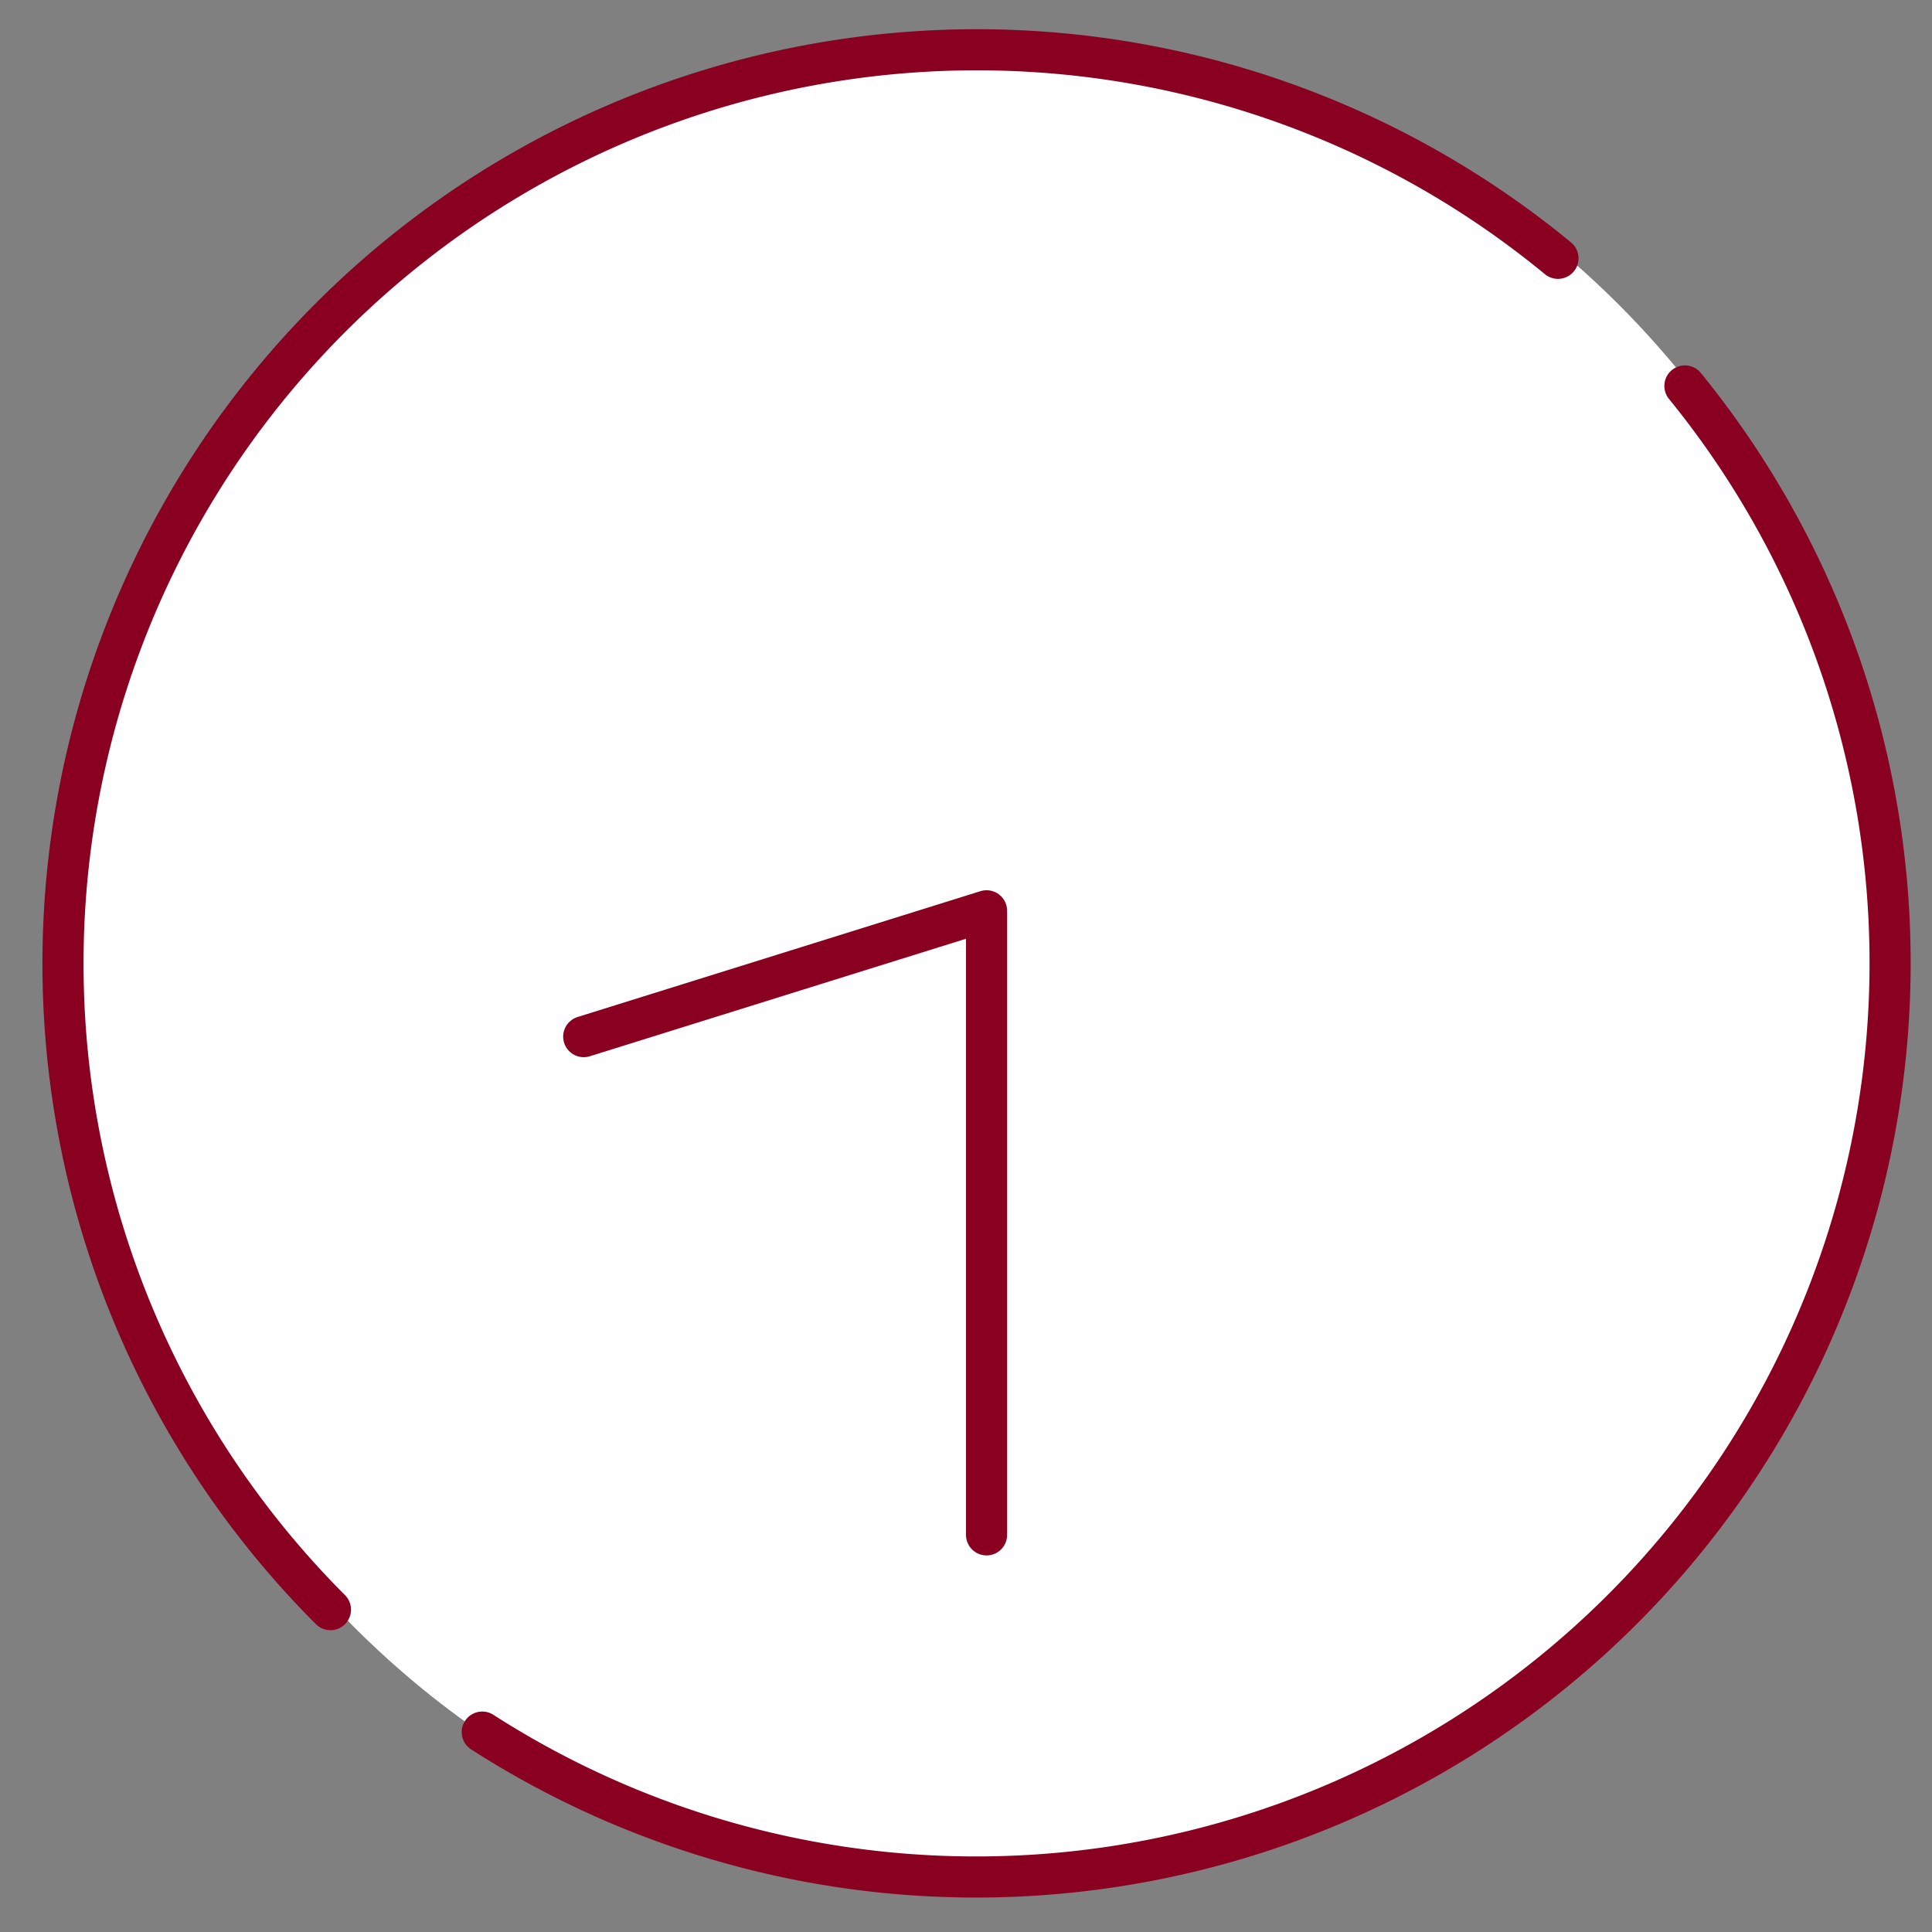
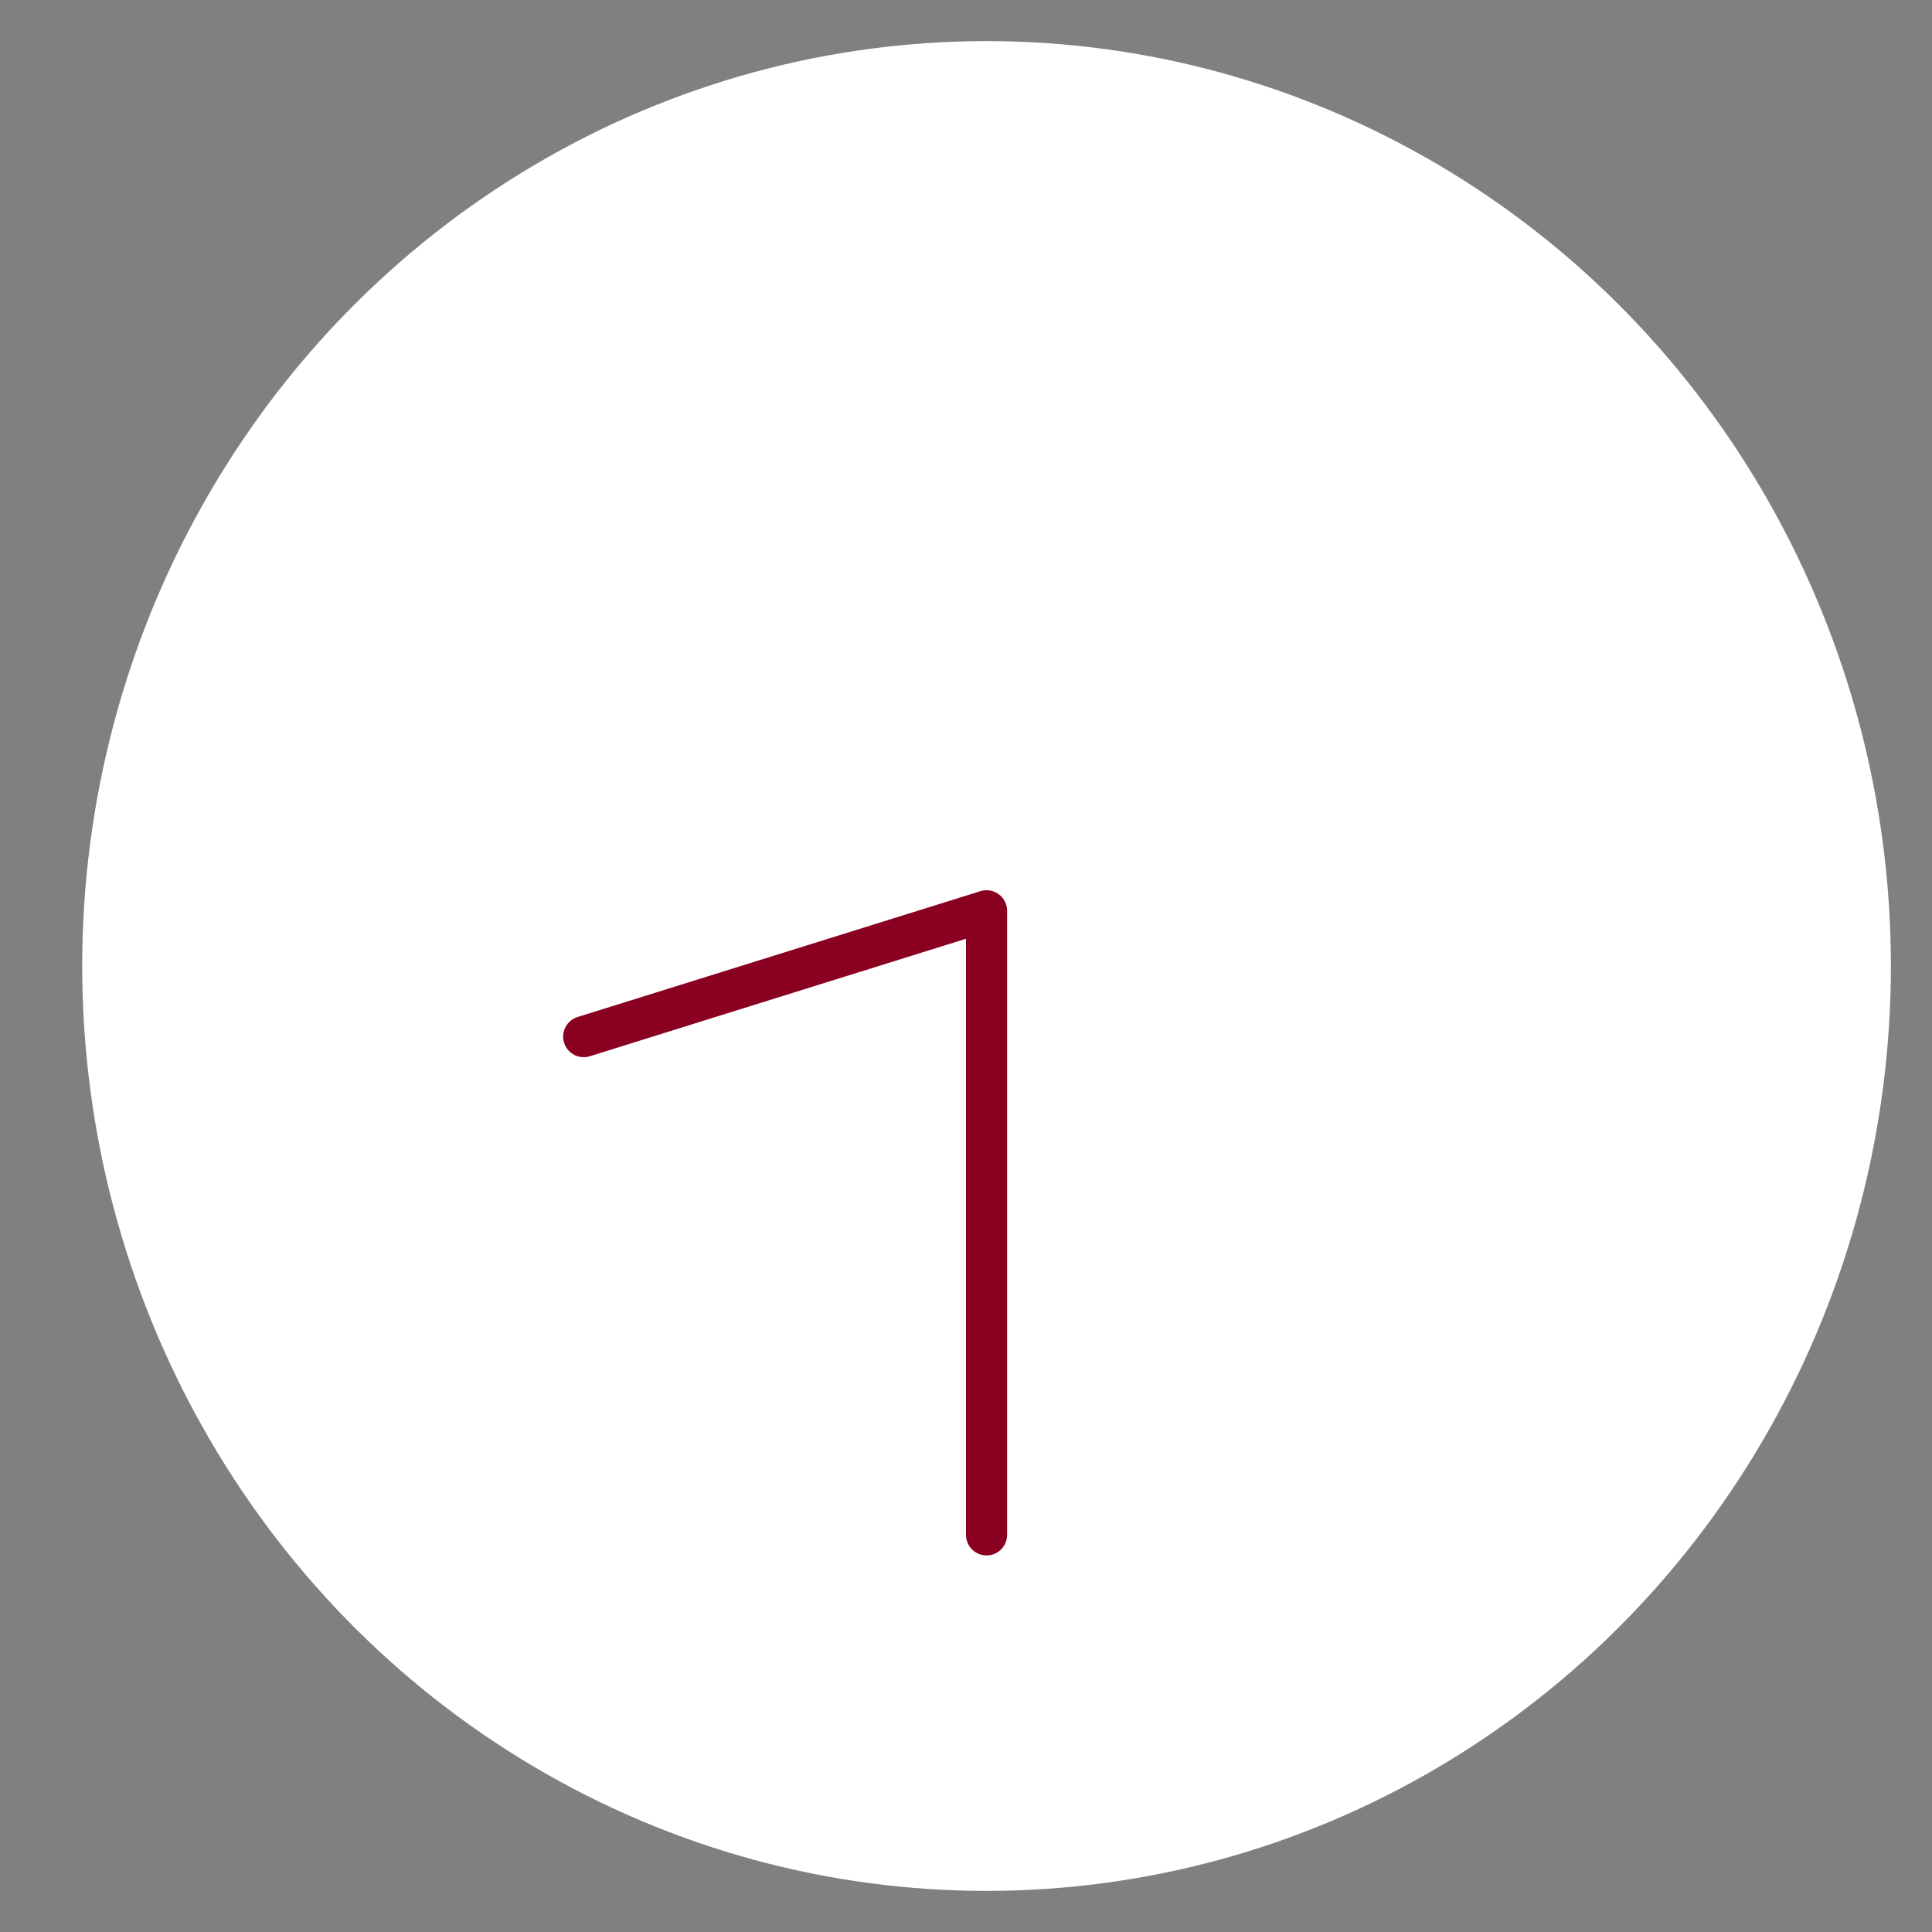
<svg xmlns="http://www.w3.org/2000/svg" width="47" height="47">
  <rect width="100%" height="100%" fill="#808080" stroke="none" />
  <defs>
    <clipPath id="a">
-       <path data-name="長方形 450" fill="none" stroke="#8a0021" stroke-linecap="round" d="M0 0h47v47H0z" />
-     </clipPath>
+       </clipPath>
  </defs>
  <g data-name="グループ 422" transform="translate(-900.177 -1058.868)">
    <ellipse data-name="楕円形 82" cx="22" cy="22.5" rx="22" ry="22.5" transform="translate(902.177 1059.868)" fill="#fff" />
    <g data-name="グループ 355">
      <g data-name="グループ 354" transform="translate(900.177 1058.868)" clip-path="url(#a)" fill="none" stroke="#8a0021" stroke-linecap="round" stroke-miterlimit="10">
-         <path data-name="パス 2737" d="M8.039 39.158A22.232 22.232 0 0 1 37.901 6.284" />
-         <path data-name="パス 2738" d="M40.989 9.389a22.235 22.235 0 0 1-29.257 32.748" />
-       </g>
+         </g>
    </g>
    <path data-name="パス 2739" d="M924.177 1096.207v-15.182l-9.8 3.061" fill="none" stroke="#8a0021" stroke-linecap="round" stroke-linejoin="round" />
  </g>
</svg>